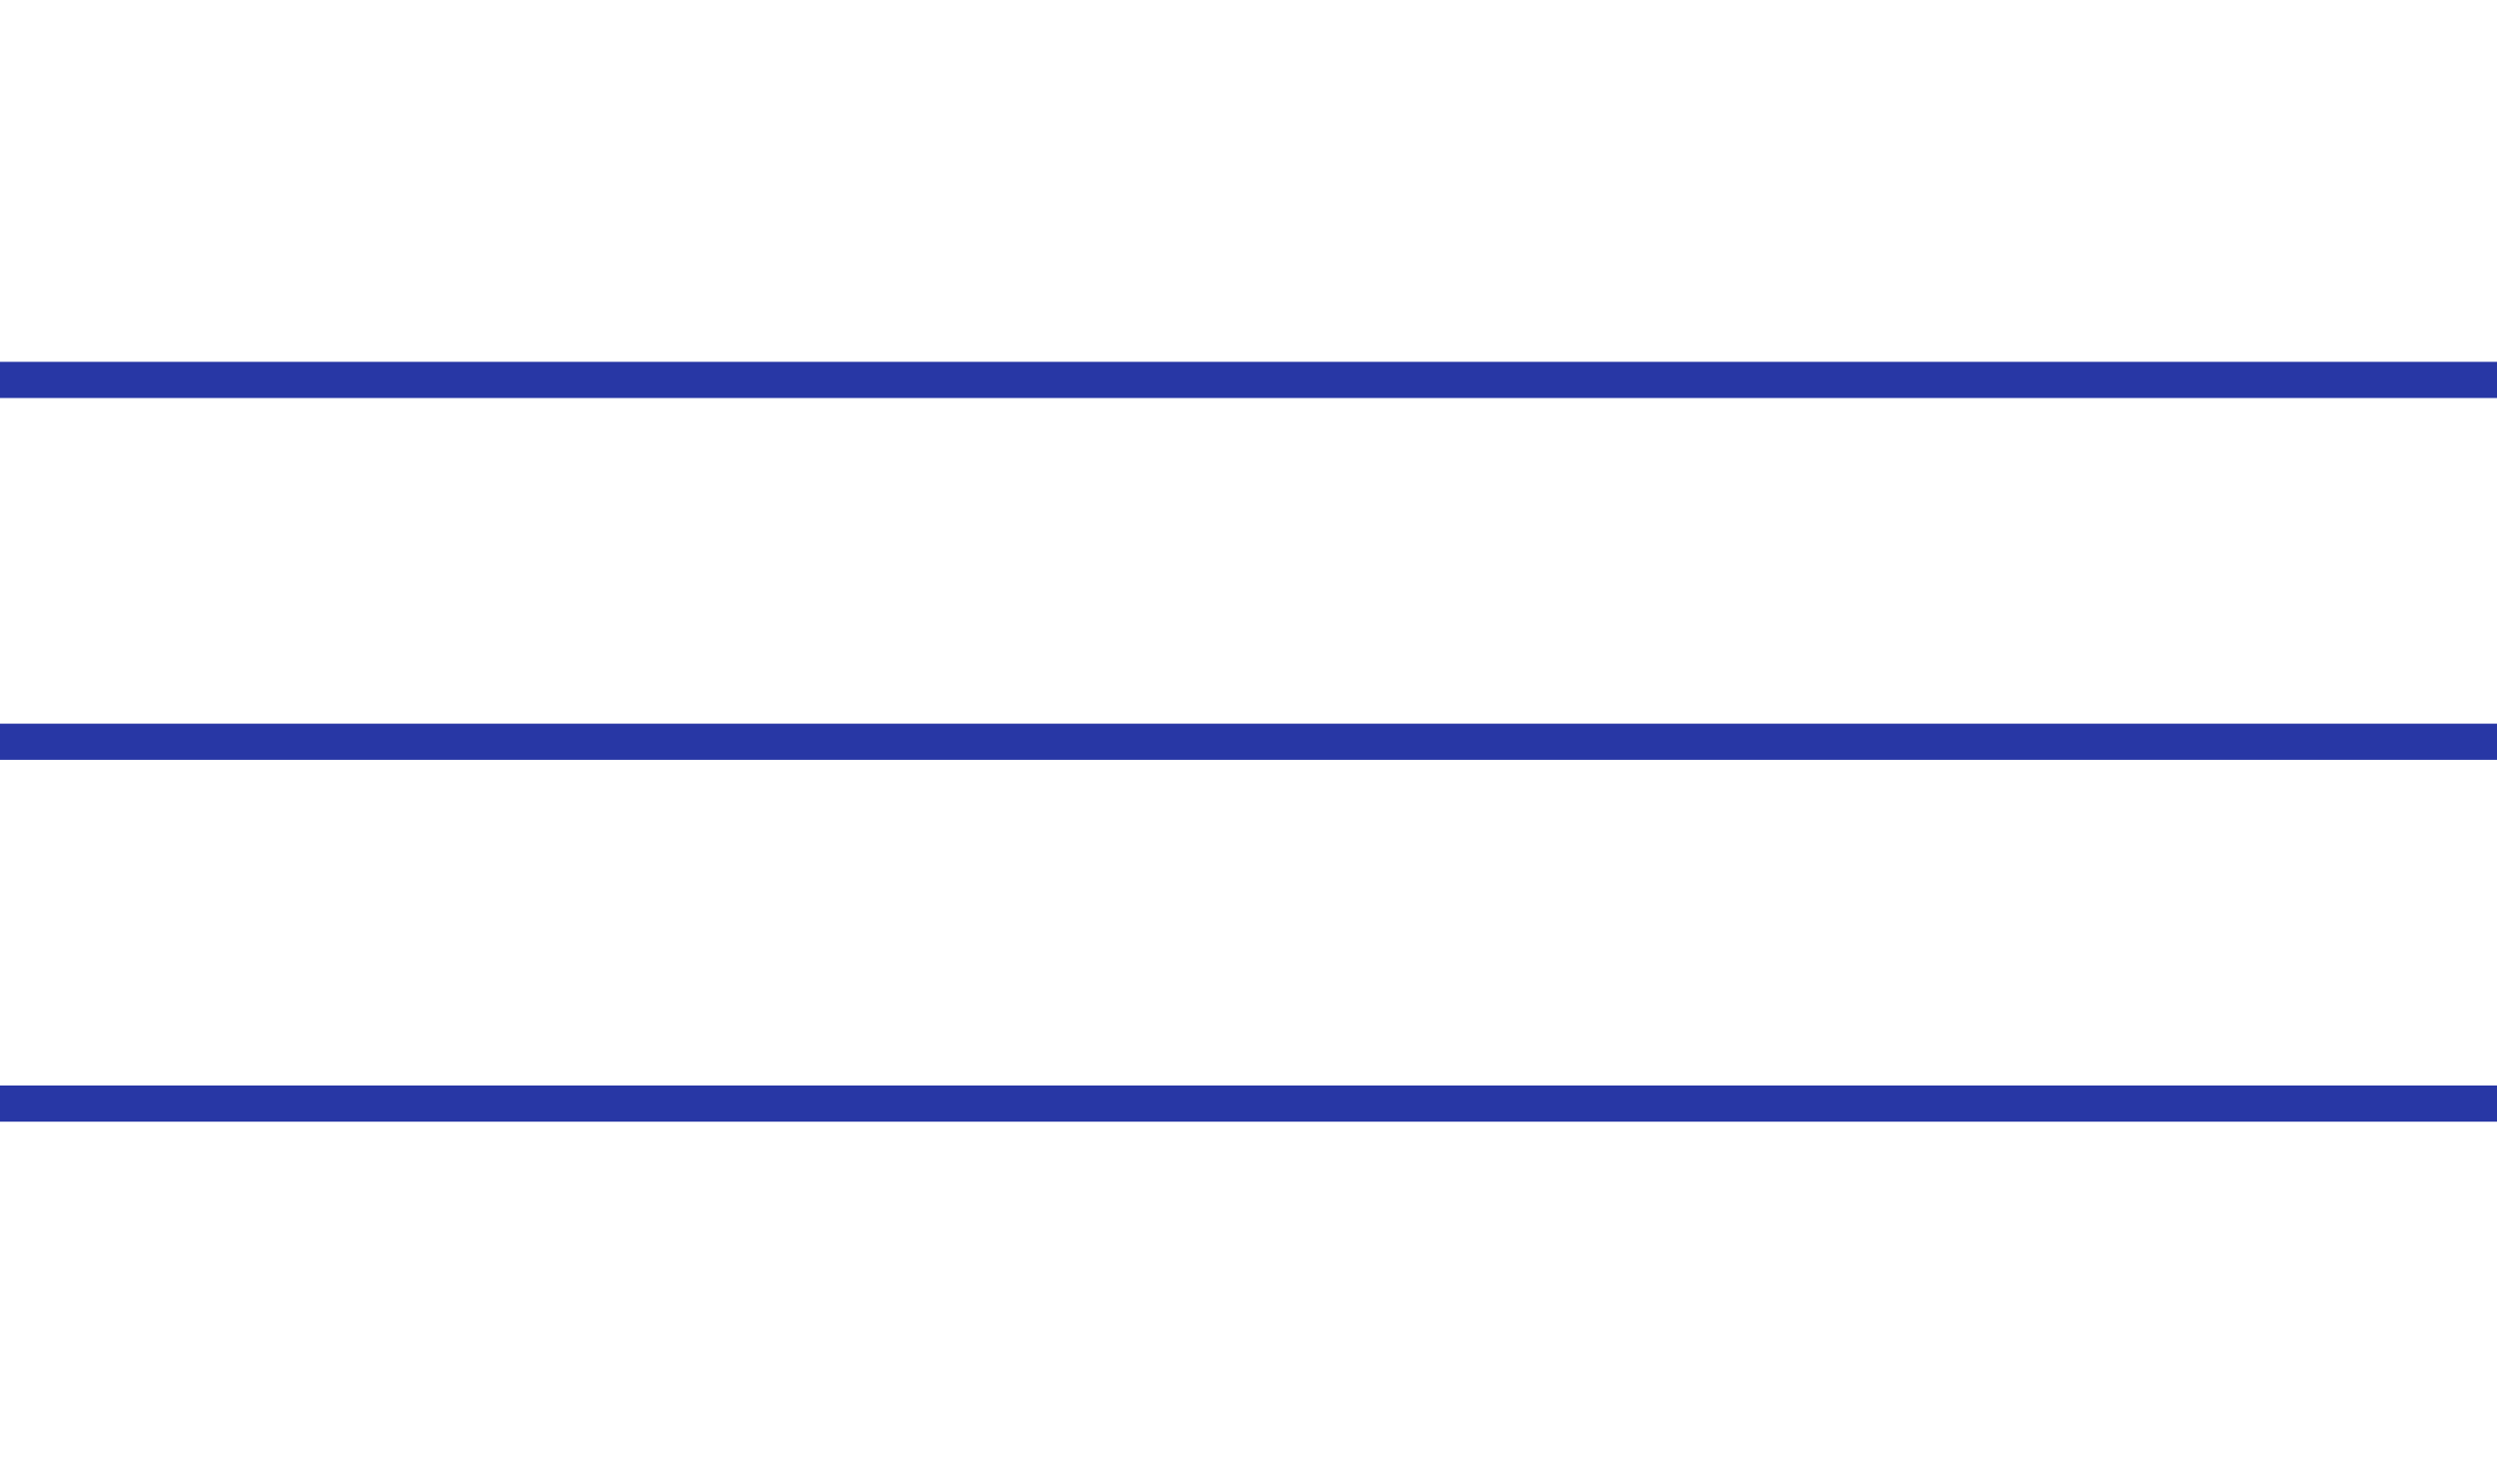
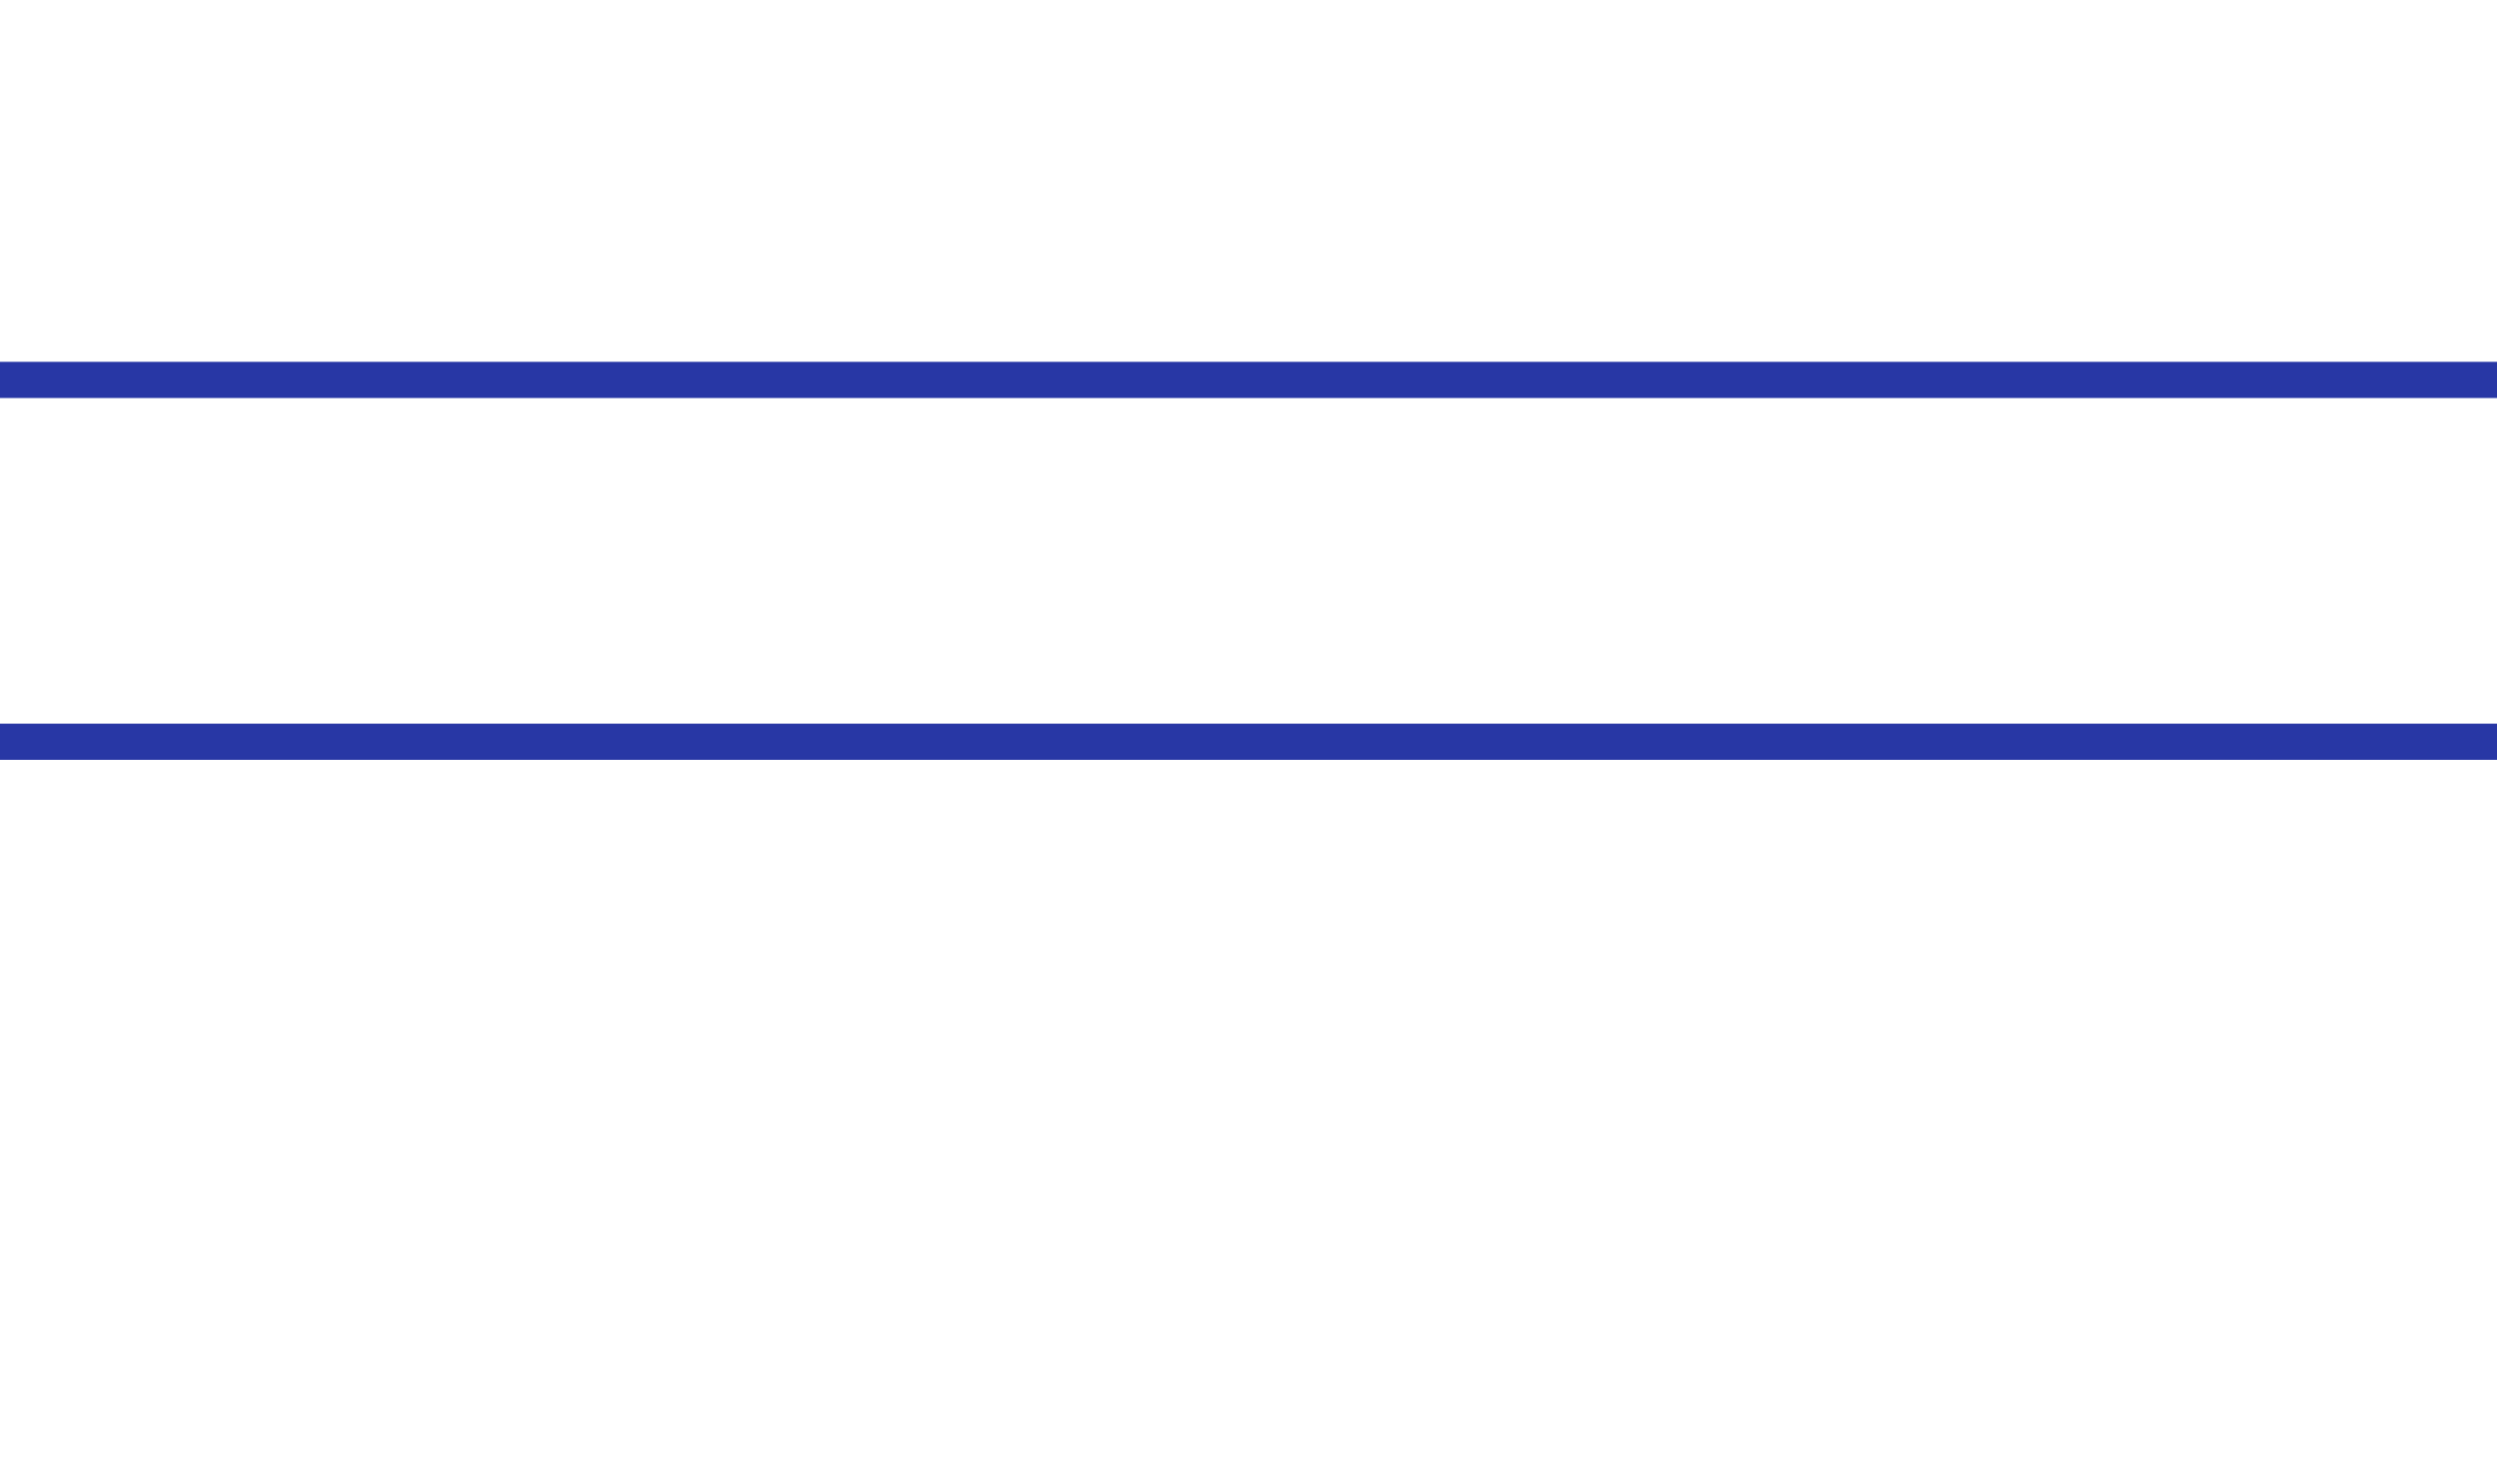
<svg xmlns="http://www.w3.org/2000/svg" width="276" height="164" viewBox="0 0 276 164" fill="none">
  <rect y="40" width="276" height="4" fill="#2837A5" />
  <rect y="80" width="276" height="4" fill="#2837A5" />
-   <rect y="120" width="276" height="4" fill="#2837A5" />
</svg>